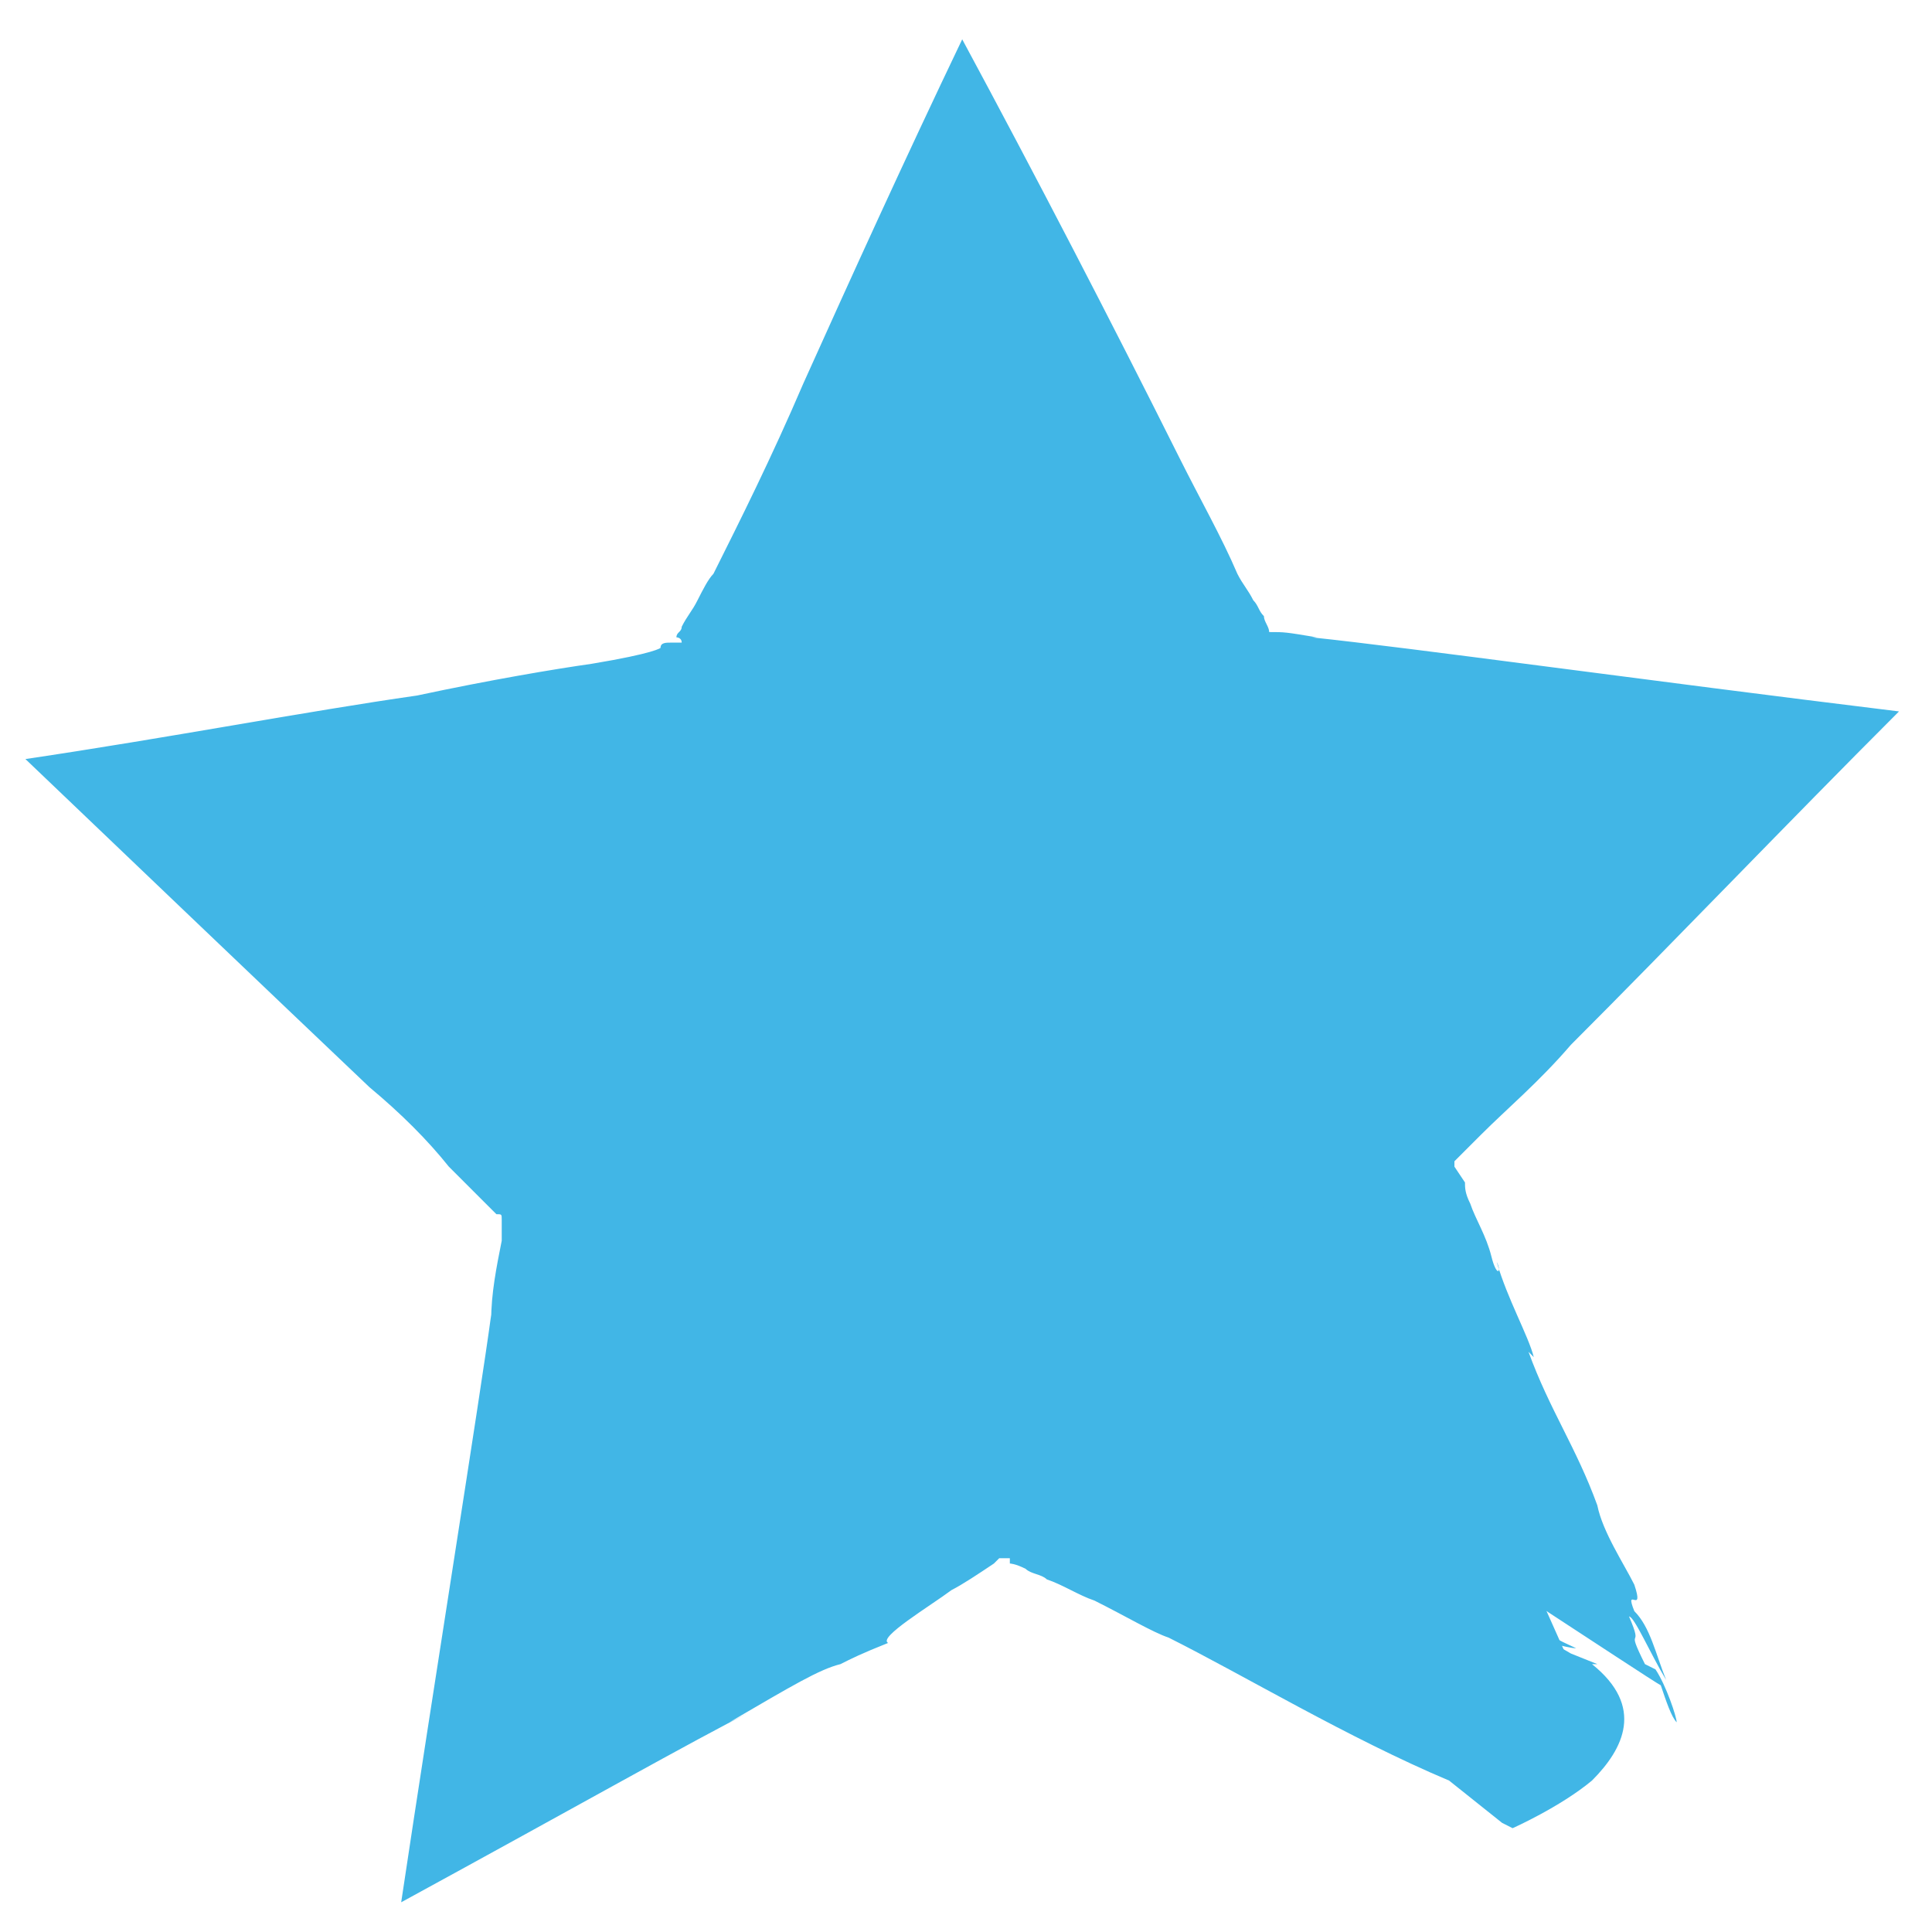
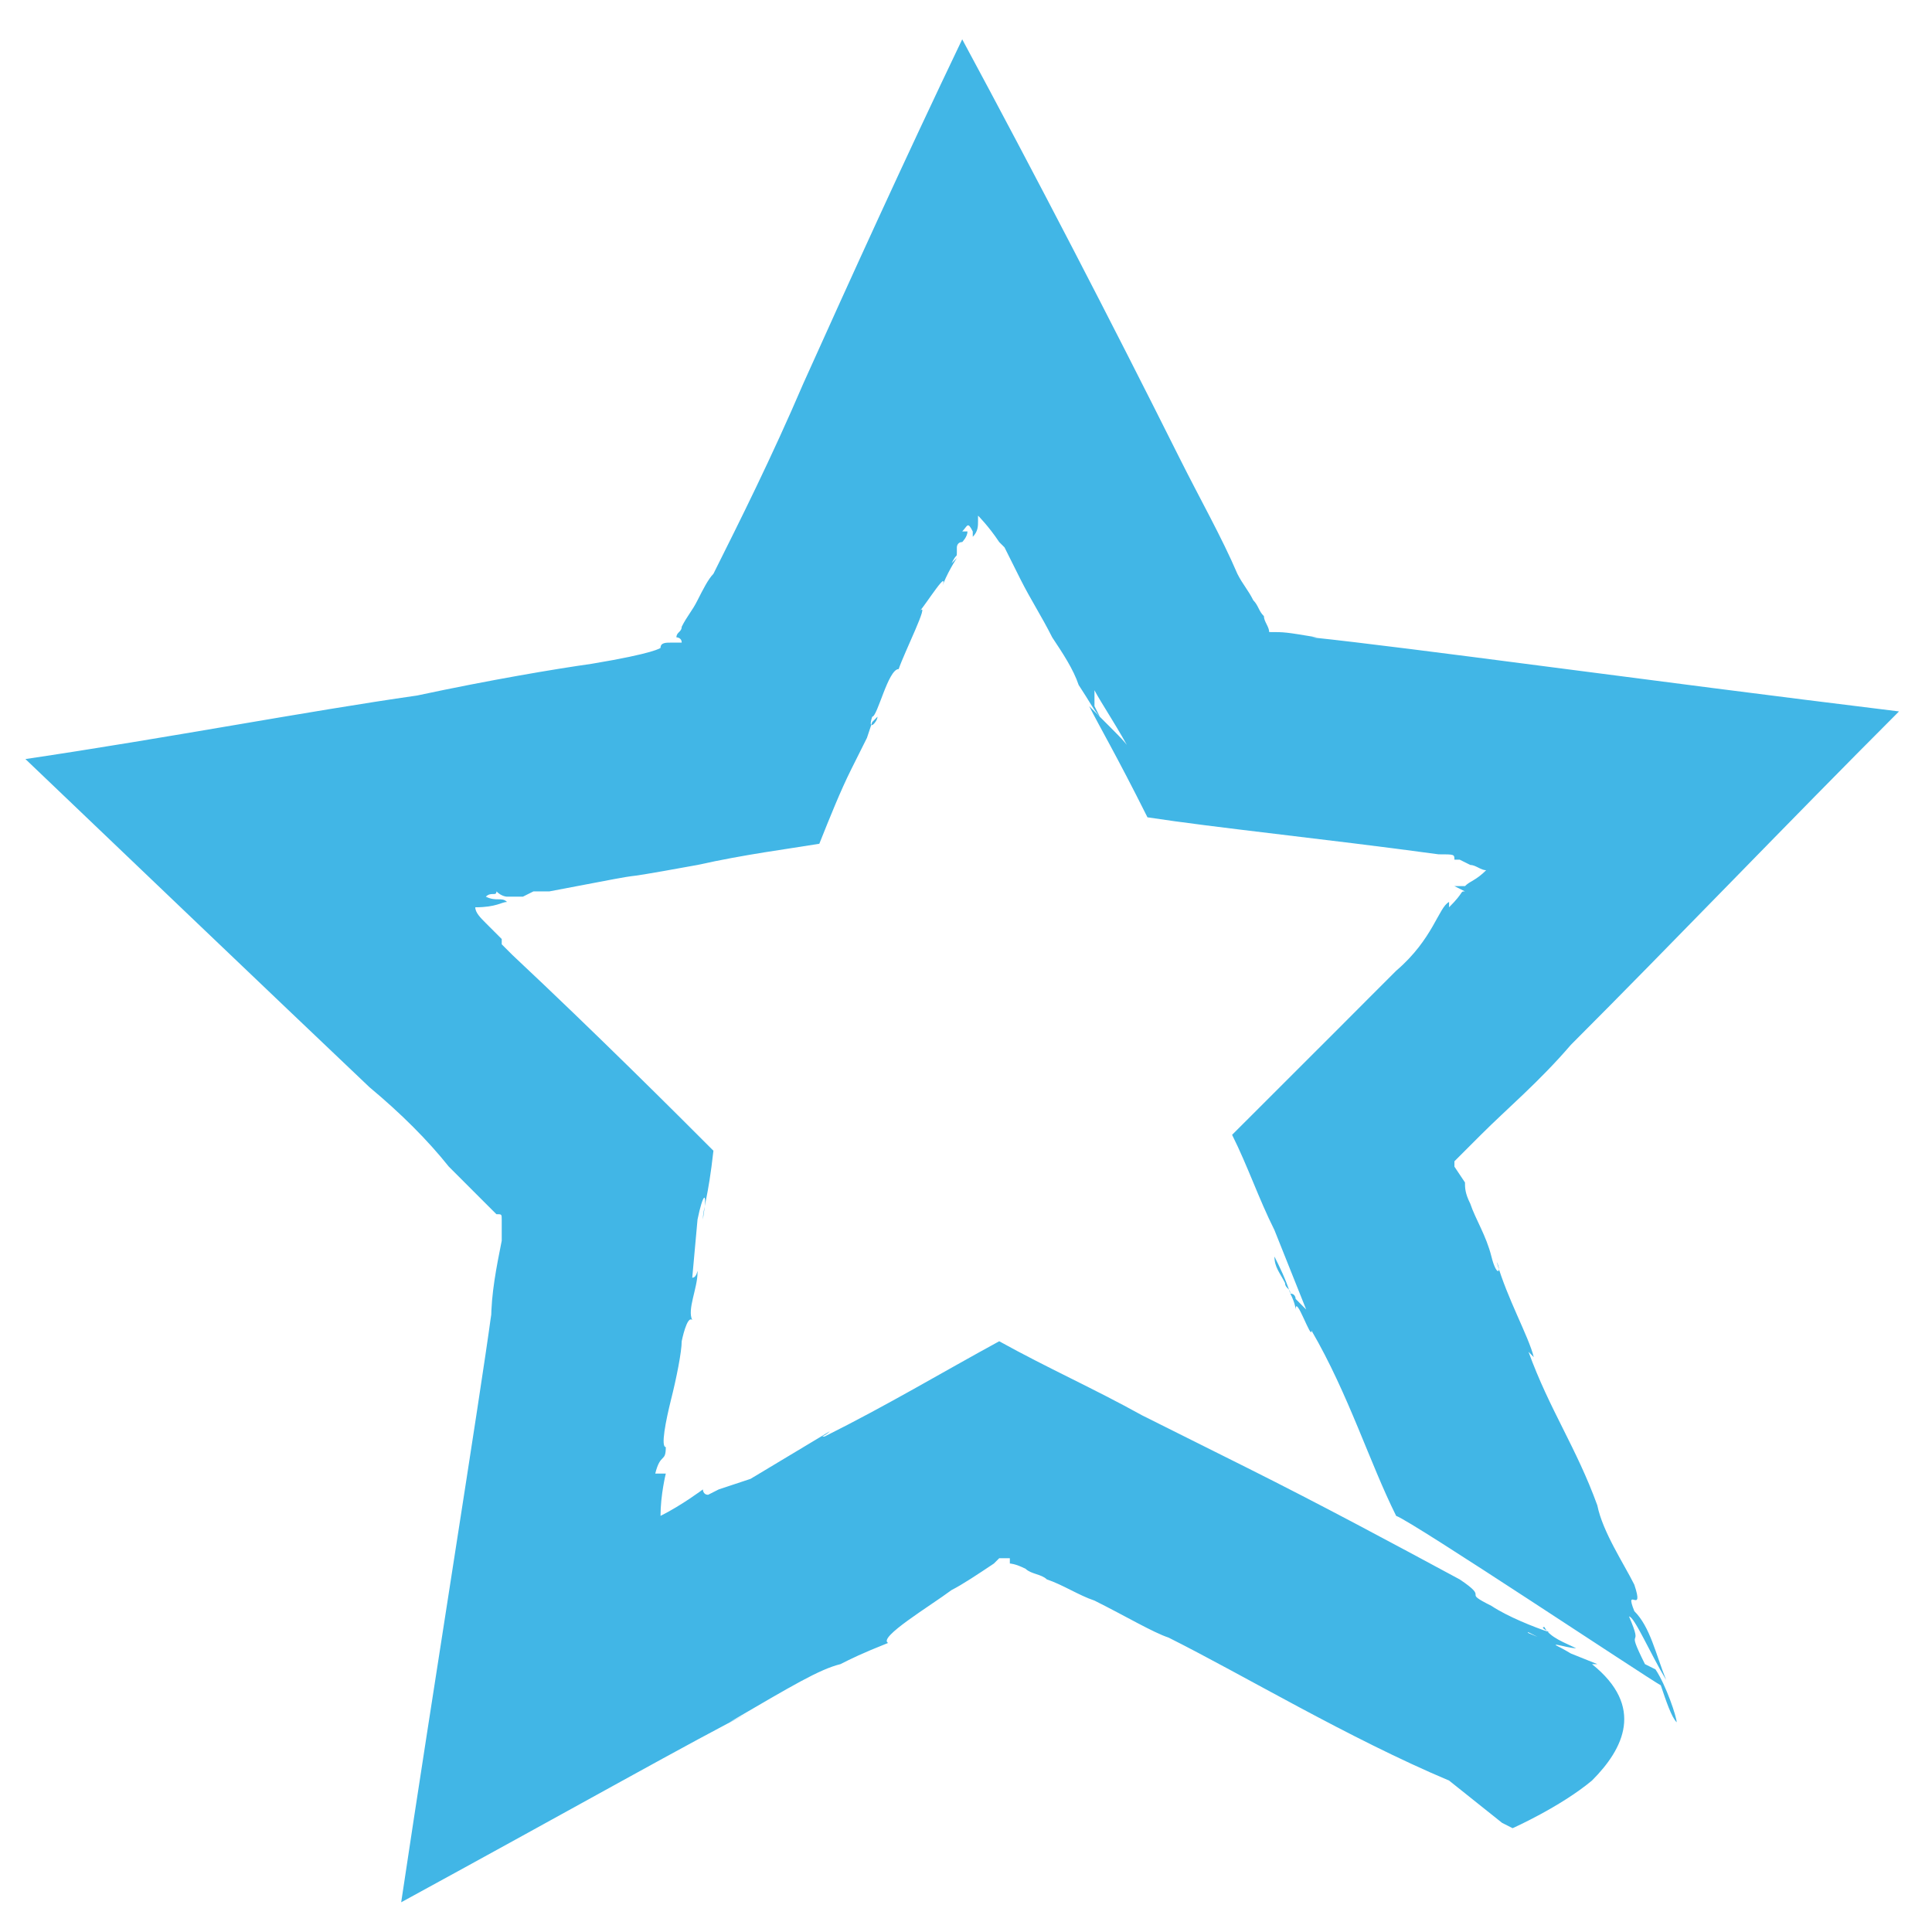
<svg xmlns="http://www.w3.org/2000/svg" width="26" height="26" viewBox="0 0 26 26" fill="none">
-   <path d="M21.638 23.534L13.305 19.403L7.251 22.751L8.248 15.913L3.191 11.212L10.028 10.073L12.877 3.805L16.083 9.93L22.92 10.785L18.148 15.7L21.638 23.534Z" fill="#41B6E6" />
  <path d="M8.96 19.831H8.818C8.889 19.546 8.96 19.688 8.96 19.474C8.889 19.474 8.96 19.118 9.031 18.833C9.103 18.549 9.174 18.192 9.174 18.05C9.174 18.05 9.245 17.694 9.316 17.765C9.245 17.623 9.387 17.338 9.387 17.124C9.387 17.053 9.387 17.195 9.316 17.195L9.387 16.412C9.459 16.056 9.53 15.984 9.459 16.412C9.459 16.269 9.53 16.127 9.601 15.486C9.103 14.987 8.034 13.919 6.895 12.851L6.752 12.708V12.637L6.681 12.566L6.538 12.423C6.467 12.352 6.396 12.281 6.396 12.21C6.681 12.21 6.752 12.138 6.823 12.138C6.752 12.067 6.681 12.138 6.538 12.067C6.61 11.996 6.681 12.067 6.681 11.996C6.752 12.067 6.823 12.067 6.823 12.067H6.895C6.966 12.067 6.966 12.067 7.037 12.067L7.179 11.996H7.393C9.245 11.64 7.821 11.925 9.387 11.64C10.028 11.497 10.598 11.426 11.026 11.355C11.168 10.999 11.311 10.643 11.453 10.358C11.524 10.215 11.595 10.073 11.667 9.93L11.738 9.717L11.809 9.645C11.809 9.717 11.667 9.859 11.738 9.645C11.809 9.645 11.952 9.004 12.094 9.004C12.165 8.791 12.521 8.078 12.379 8.221C12.45 8.15 12.806 7.58 12.664 7.936C12.735 7.722 12.877 7.509 12.877 7.509C12.877 7.509 12.877 7.509 12.806 7.58C12.877 7.437 12.877 7.509 12.877 7.437V7.366C12.877 7.366 12.877 7.295 12.949 7.295C12.949 7.295 13.02 7.224 13.02 7.152C13.02 7.152 13.02 7.152 12.949 7.152C13.02 7.081 13.02 7.01 13.091 7.152V7.224C13.162 7.152 13.162 7.081 13.162 7.01V6.939C13.162 6.939 13.305 7.081 13.447 7.295L13.518 7.366C13.59 7.509 13.661 7.651 13.732 7.794C13.875 8.078 14.017 8.292 14.16 8.577C14.302 8.791 14.444 9.004 14.516 9.218C14.658 9.432 14.729 9.574 14.801 9.645L14.729 9.503V9.432V9.289C14.801 9.432 15.085 9.859 15.228 10.144C15.228 10.073 15.085 9.93 14.943 9.788C14.801 9.645 14.658 9.503 14.658 9.503C14.801 9.788 15.014 10.144 15.442 10.999C16.367 11.141 17.792 11.284 19.359 11.497C19.573 11.497 19.573 11.497 19.573 11.569H19.644L19.786 11.64C19.858 11.64 19.929 11.711 20 11.711C19.858 11.853 19.786 11.853 19.715 11.925C19.644 11.925 19.573 11.925 19.573 11.925H19.644H19.573C19.715 11.996 19.715 11.996 19.715 11.996C19.644 11.996 19.715 11.996 19.501 12.21V12.138C19.359 12.21 19.288 12.637 18.789 13.064C18.647 13.207 18.576 13.278 18.433 13.42C18.291 13.563 18.148 13.705 18.006 13.848C17.507 14.346 17.08 14.774 16.581 15.272C16.795 15.7 16.937 16.127 17.151 16.554C17.294 16.91 17.436 17.267 17.578 17.623C17.578 17.623 17.507 17.551 17.436 17.48C17.436 17.48 17.436 17.409 17.365 17.409C17.365 17.338 17.294 17.338 17.294 17.267C17.222 17.124 17.151 17.053 17.151 16.91C17.222 17.053 17.294 17.195 17.365 17.409C17.436 17.551 17.436 17.623 17.436 17.623C17.436 17.409 17.65 18.05 17.65 17.907C18.148 18.762 18.433 19.688 18.789 20.4C19.003 20.472 22.208 22.608 22.35 22.68C22.422 22.893 22.493 23.107 22.564 23.178C22.564 23.107 22.422 22.68 22.279 22.466L22.137 22.395C21.852 21.825 22.137 22.252 21.923 21.754C21.994 21.754 22.208 22.252 22.422 22.608C22.279 22.252 22.208 21.896 21.994 21.682C21.852 21.326 22.137 21.754 21.994 21.326C21.852 21.041 21.567 20.614 21.496 20.258C21.211 19.474 20.855 18.976 20.57 18.192L20.641 18.264C20.57 17.979 20.285 17.48 20.142 16.982C20.214 17.124 20.142 17.195 20.071 16.91C20 16.625 19.858 16.412 19.786 16.198C19.715 16.056 19.715 15.984 19.715 15.913L19.573 15.7C19.573 15.7 19.573 15.7 19.573 15.628C19.644 15.557 19.786 15.415 19.929 15.272C20.285 14.916 20.712 14.56 21.14 14.061C22.493 12.708 24.06 11.07 25.556 9.574C22.066 9.147 19.003 8.719 17.65 8.577H17.721C17.294 8.506 17.294 8.506 17.08 8.506C17.08 8.435 17.009 8.363 17.009 8.292C16.937 8.221 16.937 8.15 16.866 8.078C16.795 7.936 16.724 7.865 16.652 7.722C16.439 7.224 16.154 6.725 15.869 6.155C14.943 4.303 13.946 2.38 12.949 0.529C12.165 2.167 11.453 3.734 10.812 5.158C10.385 6.155 9.957 7.01 9.601 7.722C9.53 7.794 9.459 7.936 9.387 8.078C9.316 8.221 9.245 8.292 9.174 8.435C9.174 8.506 9.103 8.506 9.103 8.577C9.103 8.577 9.174 8.577 9.174 8.648C9.103 8.648 9.031 8.648 9.031 8.648C8.96 8.648 8.889 8.648 8.889 8.719C8.889 8.719 8.818 8.791 7.963 8.933C7.464 9.004 6.61 9.147 5.613 9.36C4.117 9.574 2.265 9.93 0.342 10.215C1.909 11.711 3.547 13.278 4.972 14.631C5.399 14.987 5.755 15.343 6.04 15.7C6.182 15.842 6.325 15.984 6.467 16.127C6.538 16.198 6.752 16.412 6.681 16.34C6.752 16.34 6.752 16.34 6.752 16.412V16.483V16.697C6.681 17.053 6.61 17.409 6.61 17.765V17.694C6.467 18.762 5.826 22.751 5.399 25.6C7.749 24.318 9.387 23.392 10.1 23.036L9.815 23.178C10.669 22.68 11.026 22.466 11.311 22.395C11.453 22.323 11.595 22.252 11.952 22.11C11.809 22.038 12.521 21.611 12.806 21.398C12.949 21.326 13.162 21.184 13.376 21.041L13.447 20.97C13.518 20.97 13.518 20.97 13.59 20.97V21.041C13.59 21.041 13.661 21.041 13.803 21.113C13.875 21.184 14.017 21.184 14.088 21.255C14.302 21.326 14.516 21.469 14.729 21.54C15.157 21.754 15.513 21.967 15.726 22.038C16.724 22.537 18.148 23.392 19.501 23.962L20.214 24.531L20.356 24.603C20.356 24.603 20.997 24.318 21.424 23.962C21.852 23.534 22.137 22.965 21.424 22.395H21.496L21.14 22.252C20.784 22.038 20.499 21.967 20.57 21.967L21.14 22.252C20.712 22.038 21.068 22.181 21.211 22.181C21.068 22.11 20.855 22.038 20.784 21.896C20.712 21.896 20.855 21.967 20.855 21.967C20.641 21.896 20.285 21.754 20.071 21.611C19.644 21.398 20.071 21.54 19.644 21.255C18.718 20.756 17.792 20.258 16.795 19.759L15.37 19.047C14.729 18.691 14.088 18.406 13.447 18.05C12.664 18.477 11.952 18.905 11.097 19.332C11.026 19.332 11.097 19.332 11.168 19.261C10.812 19.474 10.456 19.688 10.1 19.902L9.672 20.044L9.53 20.116C9.459 20.116 9.459 20.044 9.459 20.044C9.459 20.044 9.174 20.258 8.889 20.4C8.889 20.116 8.96 19.831 8.96 19.831Z" fill="#41B6E6" />
</svg>